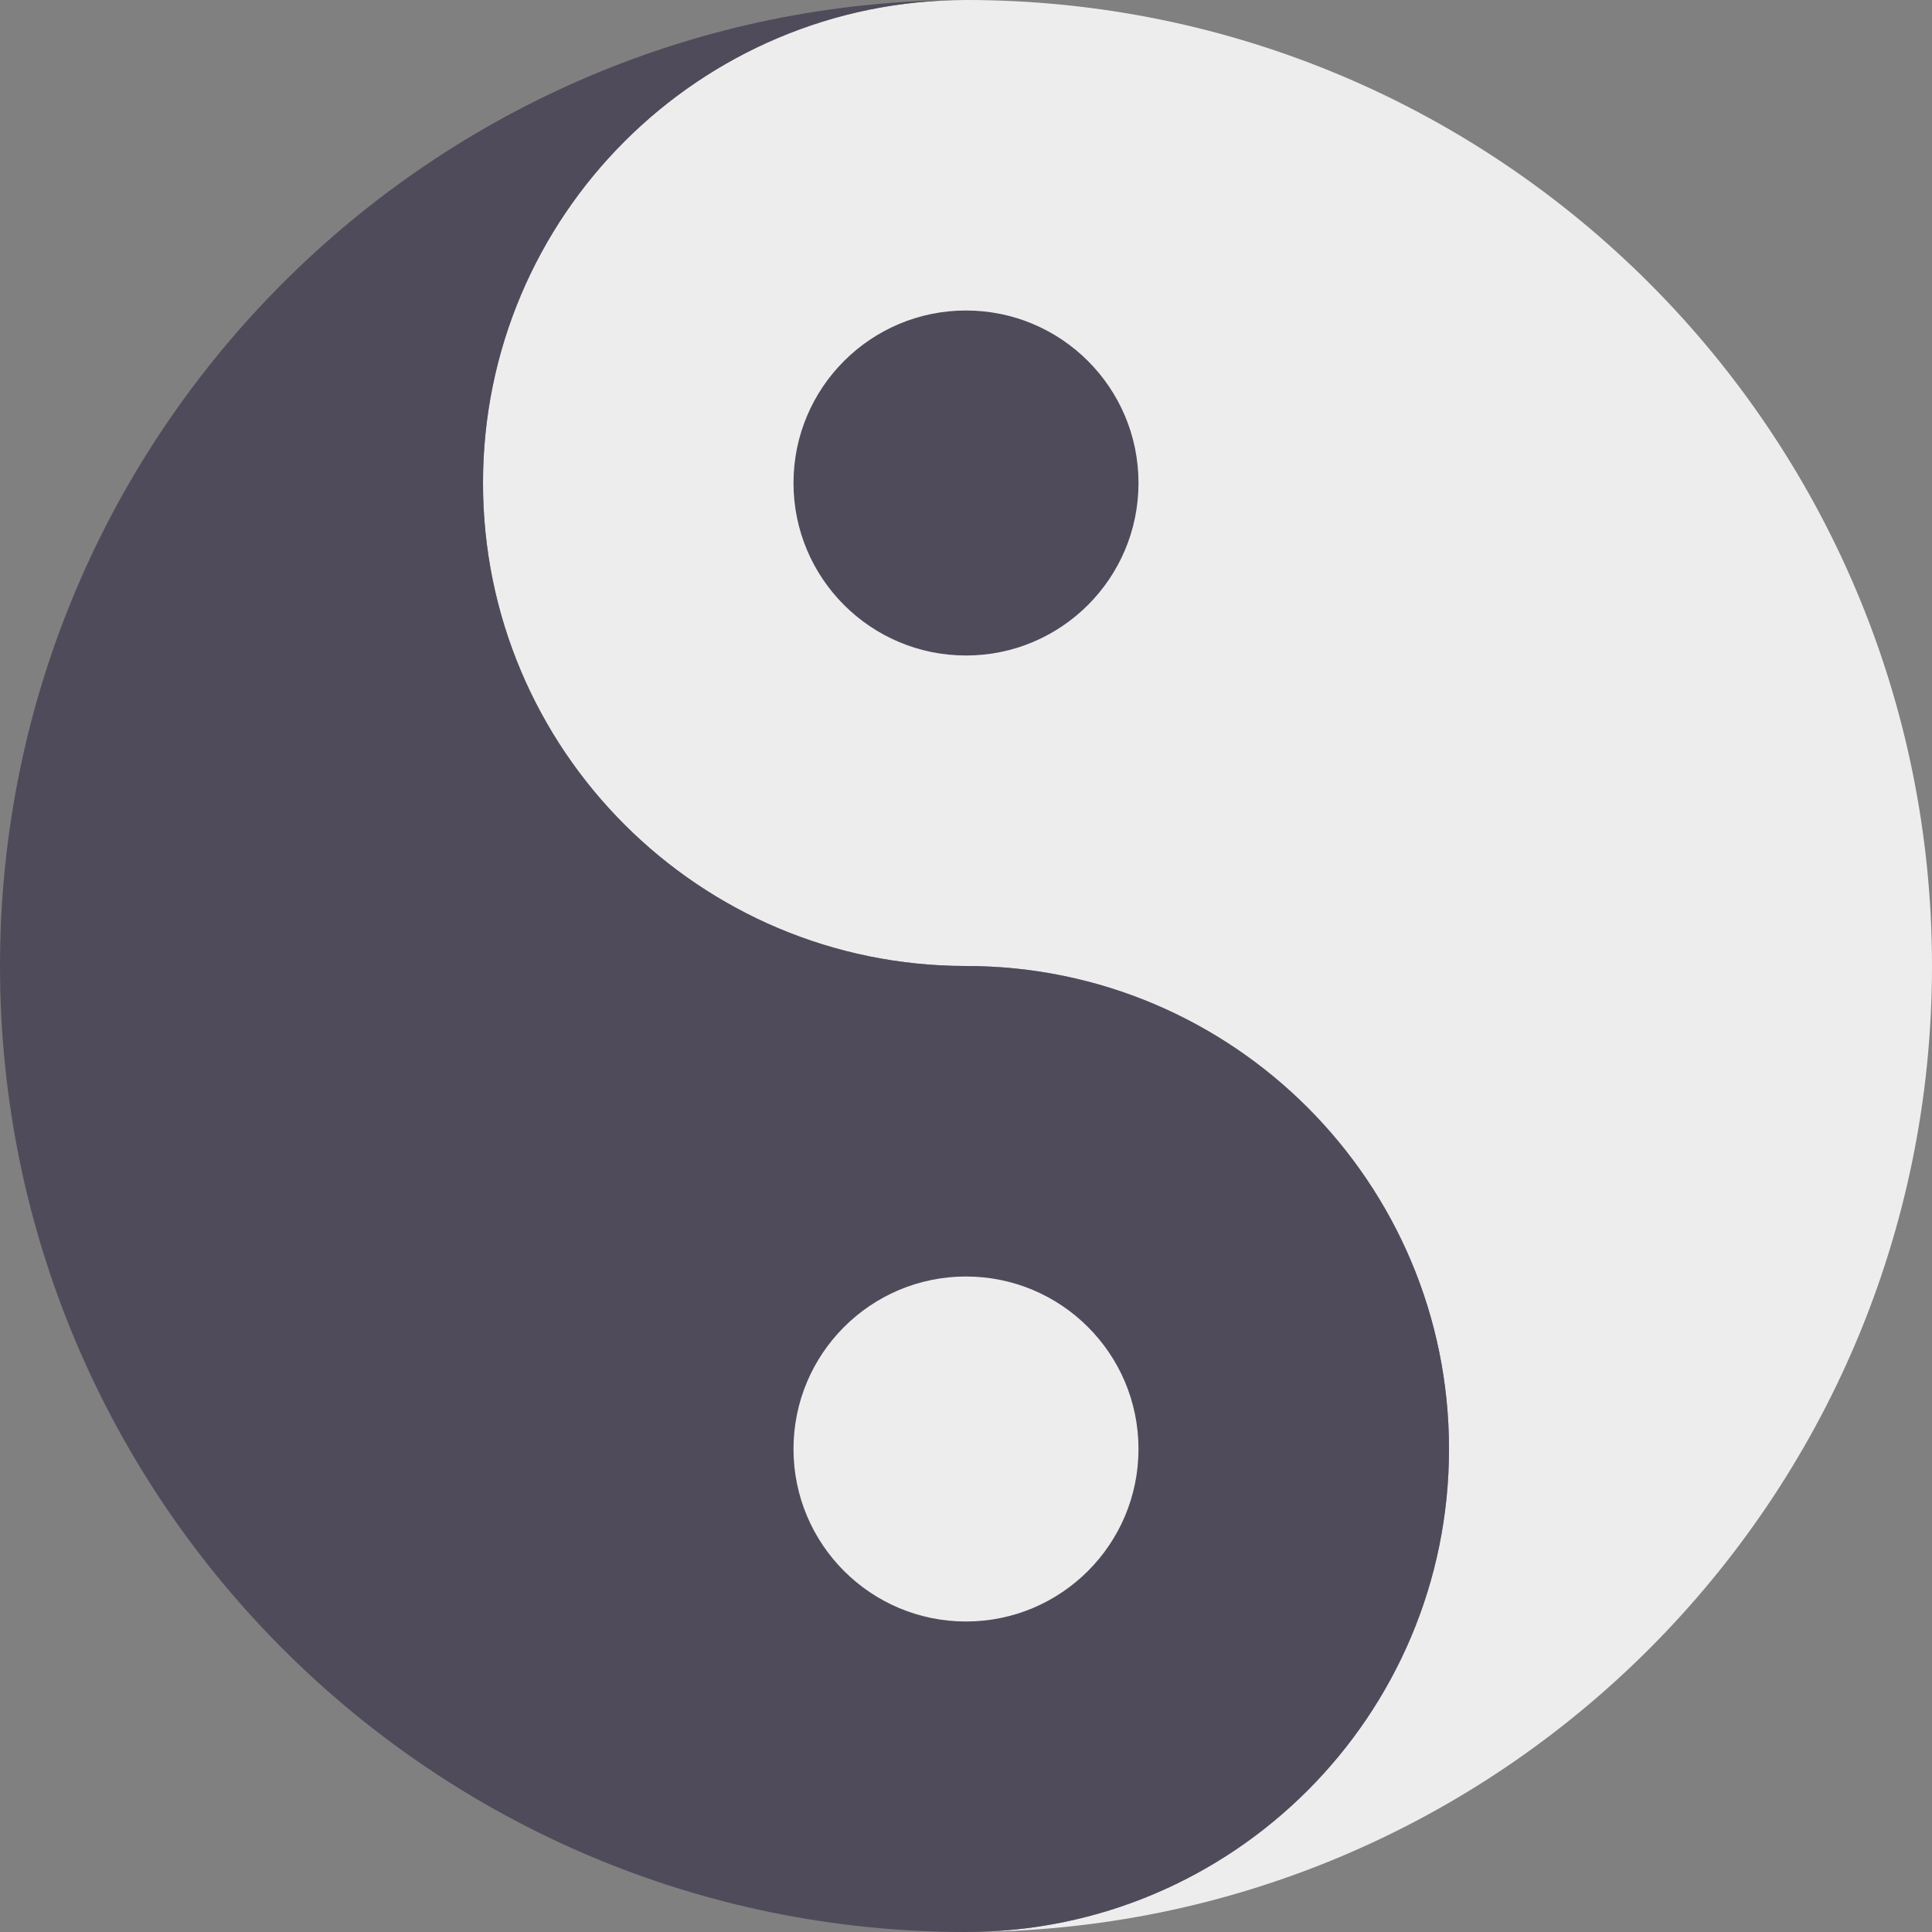
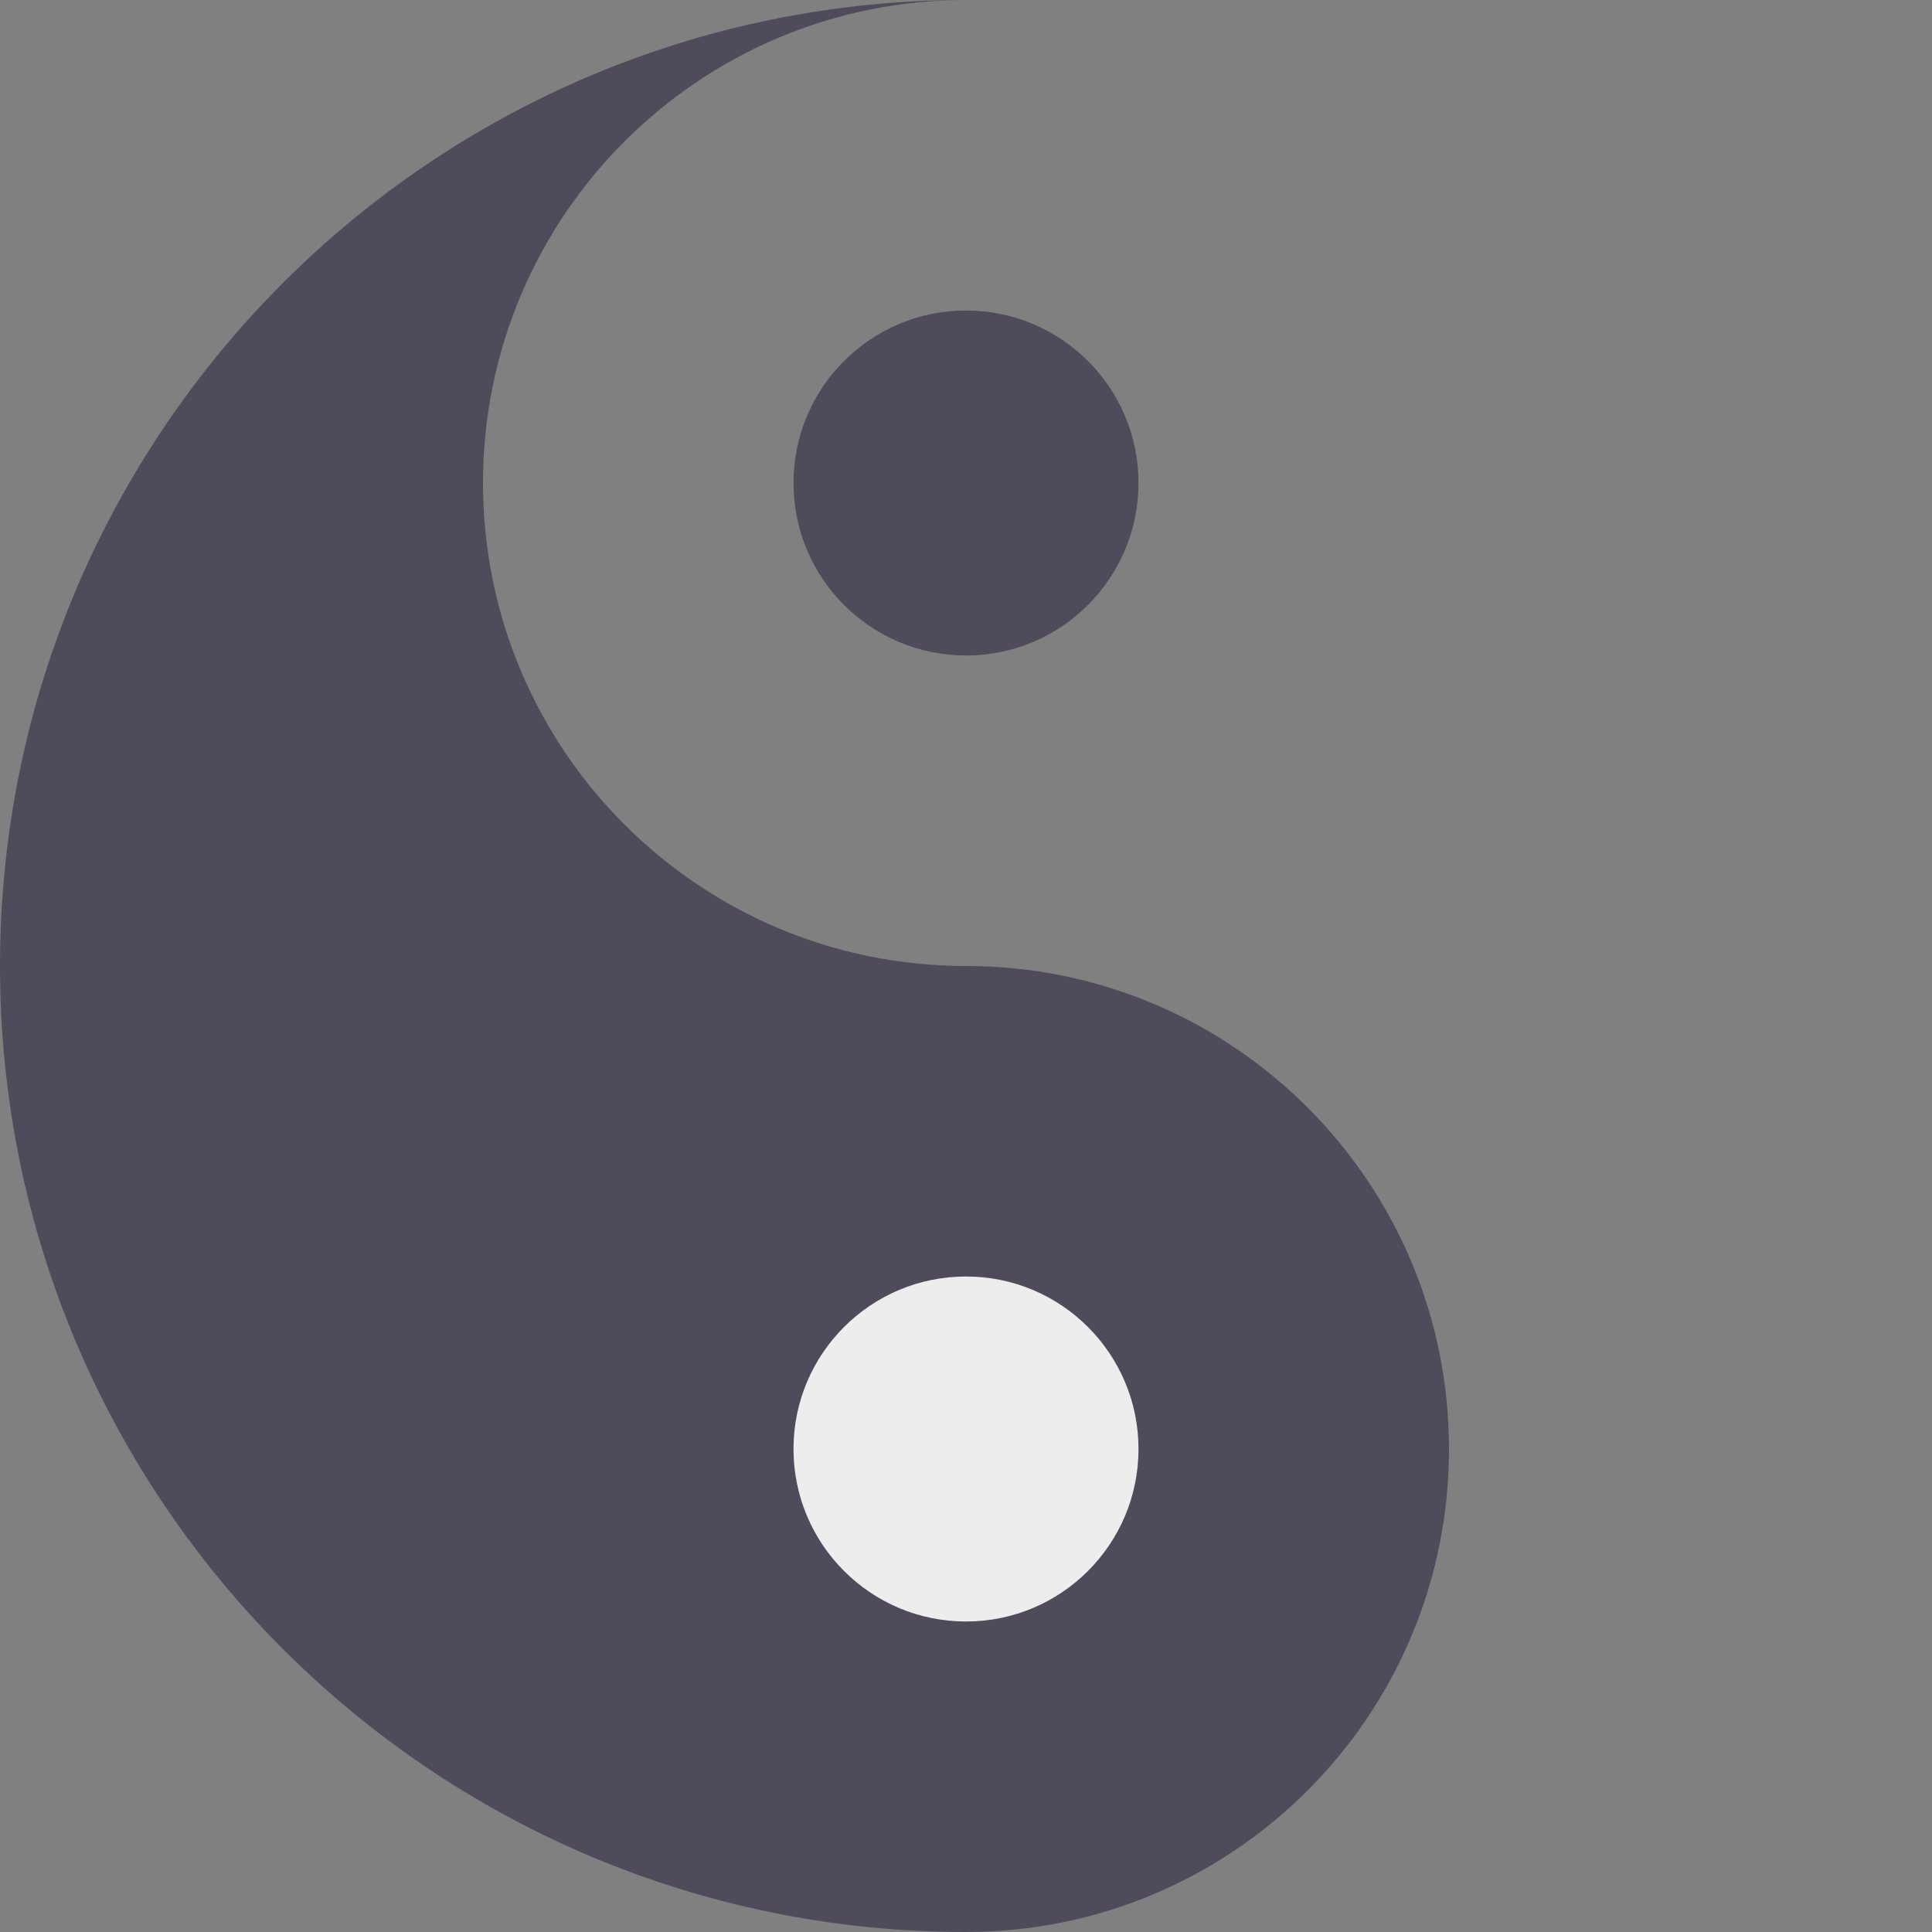
<svg xmlns="http://www.w3.org/2000/svg" version="1.1" id="Layer_1" x="0px" y="0px" viewBox="0 0 512 512" style="enable-background:new 0 0 512 512;" xml:space="preserve">
  <rect x="0" y="0" width="512" height="512" fill="#808080" stroke="none" />
-   <path style="fill:#EDEDEE;" d="M256,512c70.693,0,128-57.307,128-128s-57.307-128-128-128s-128-57.307-128-128S185.307,0,256,0  c141.385,0,256,114.615,256,256S397.385,512,256,512z" />
  <path style="fill:#504B5A;" d="M256,0c-70.693,0-128,57.307-128,128s57.307,128,128,128s128,57.307,128,128s-57.307,128-128,128  C114.615,512,0,397.385,0,256S114.615,0,256,0z" />
  <circle style="fill:#EDEDEE;" cx="256" cy="384" r="45.714" />
  <circle style="fill:#504B5A;" cx="256" cy="128" r="45.714" />
  <g>
</g>
  <g>
</g>
  <g>
</g>
  <g>
</g>
  <g>
</g>
  <g>
</g>
  <g>
</g>
  <g>
</g>
  <g>
</g>
  <g>
</g>
  <g>
</g>
  <g>
</g>
  <g>
</g>
  <g>
</g>
  <g>
</g>
</svg>